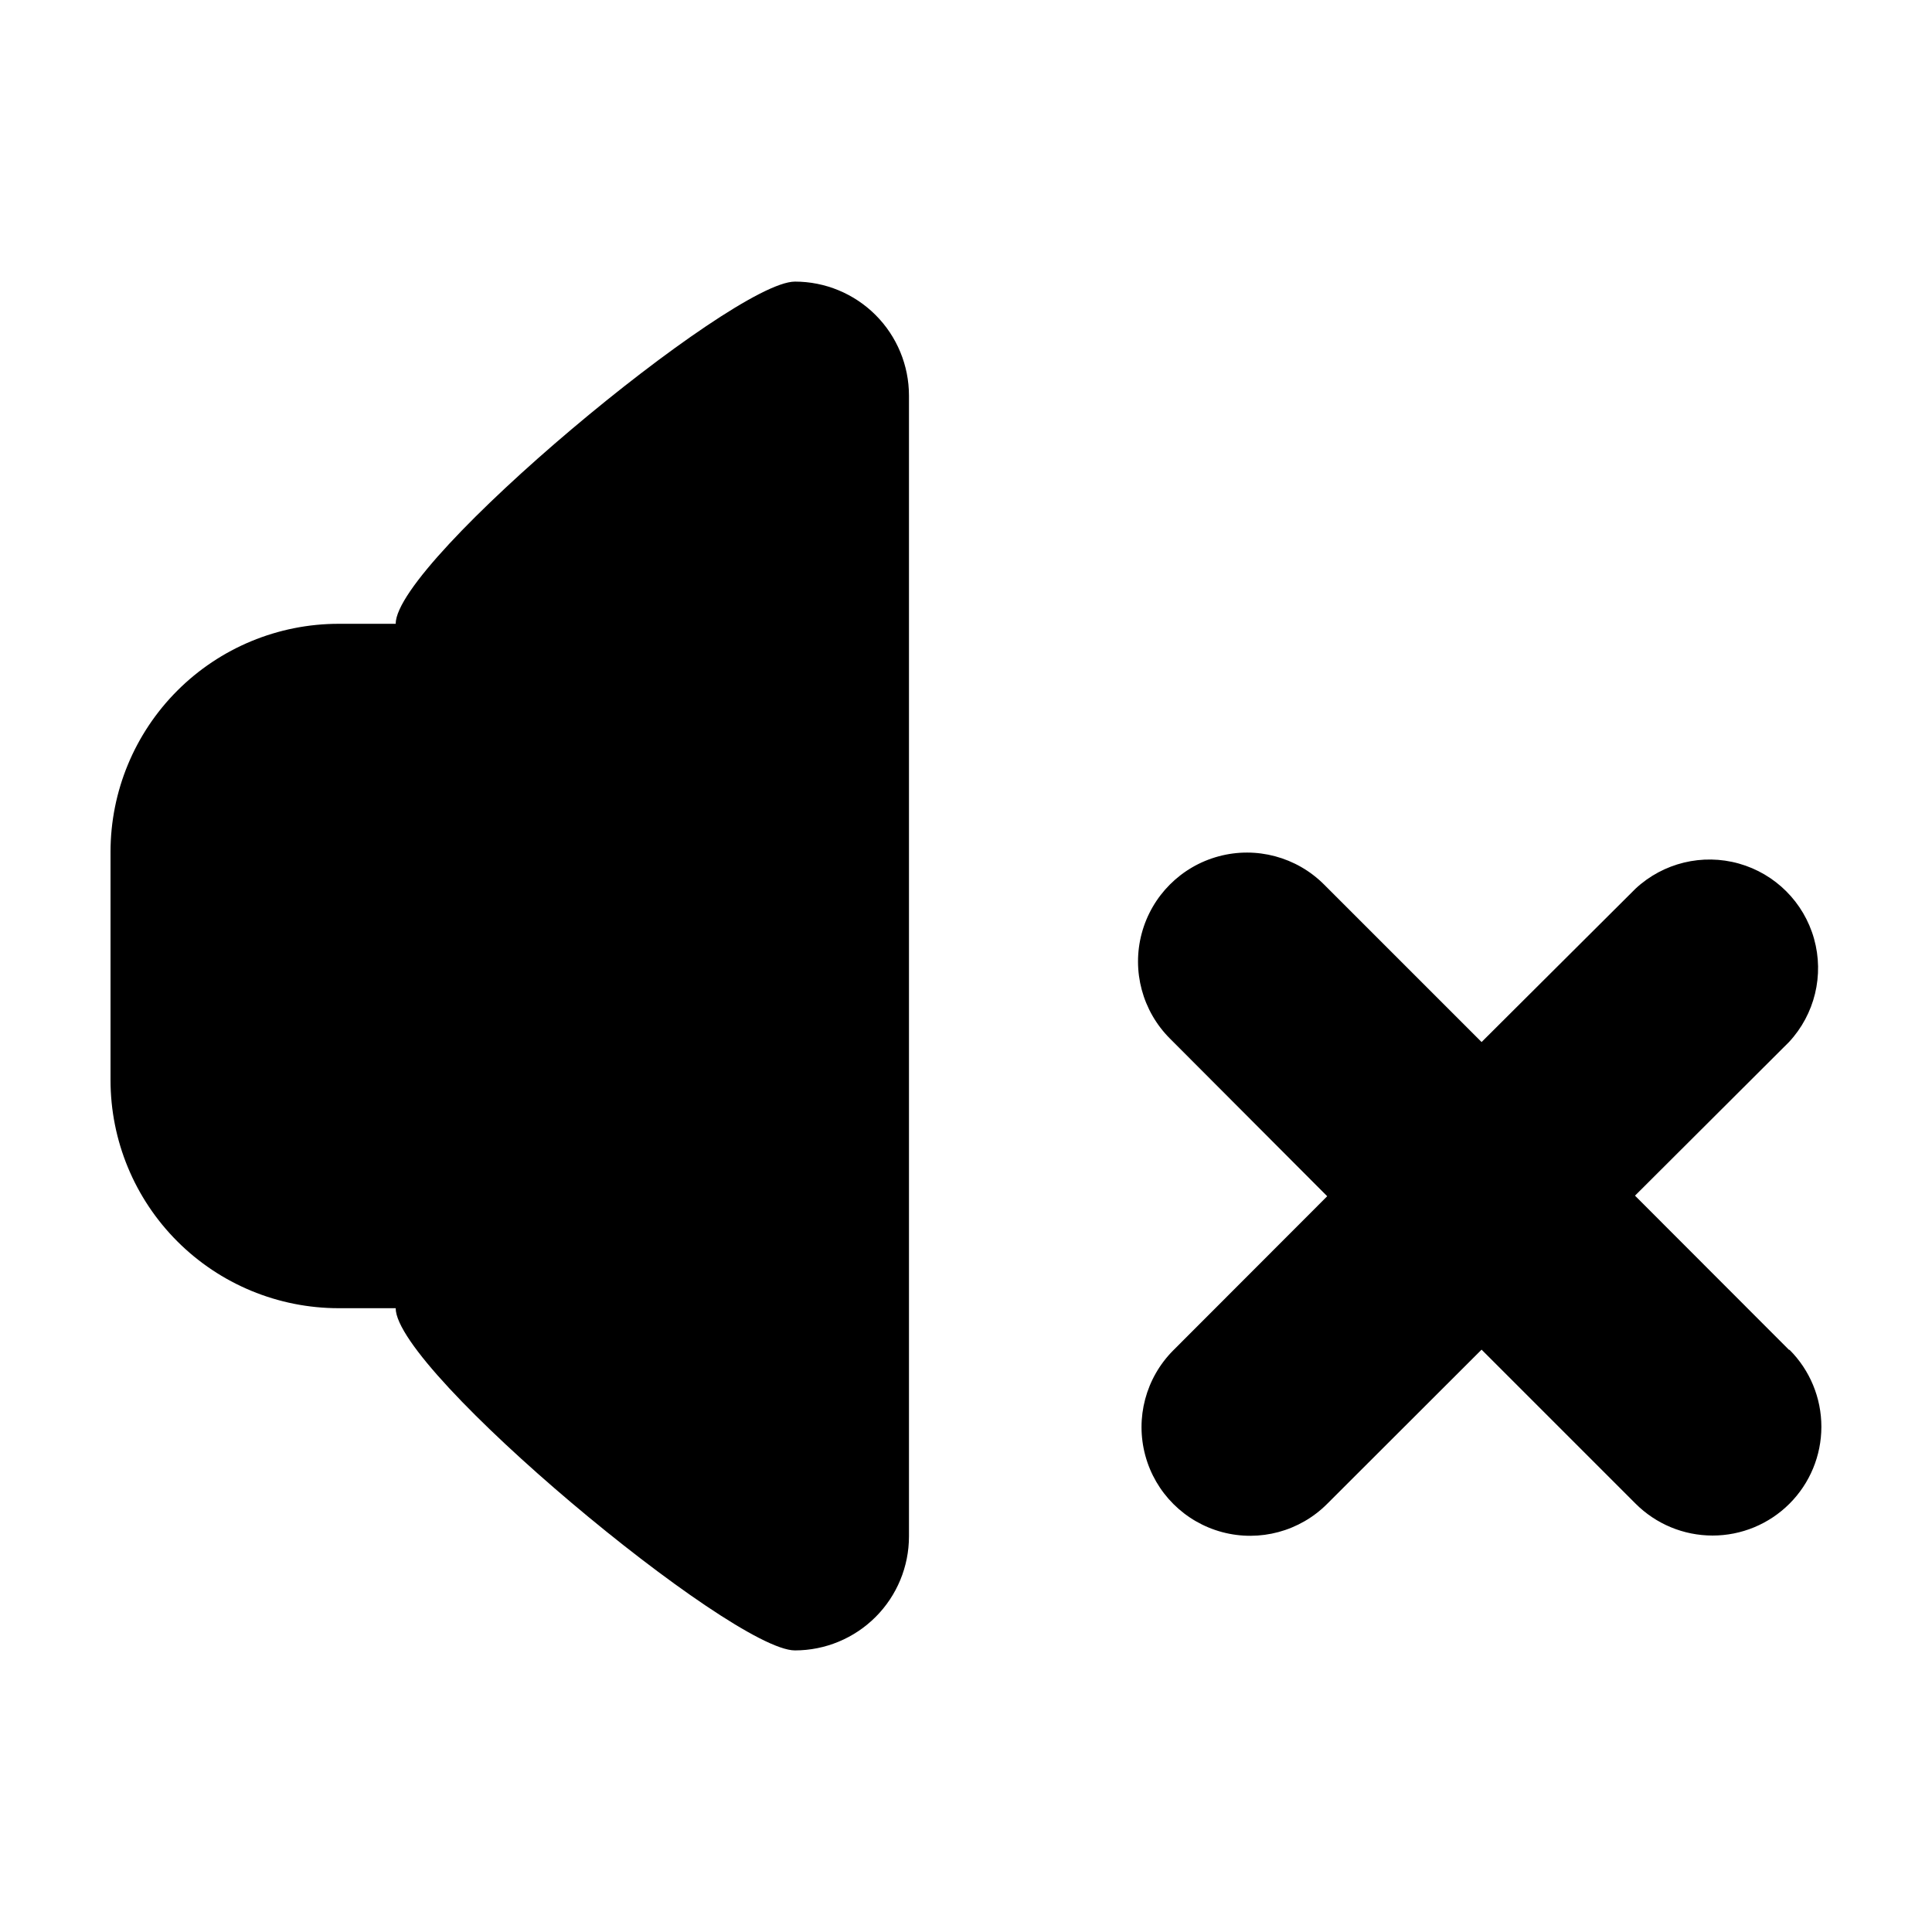
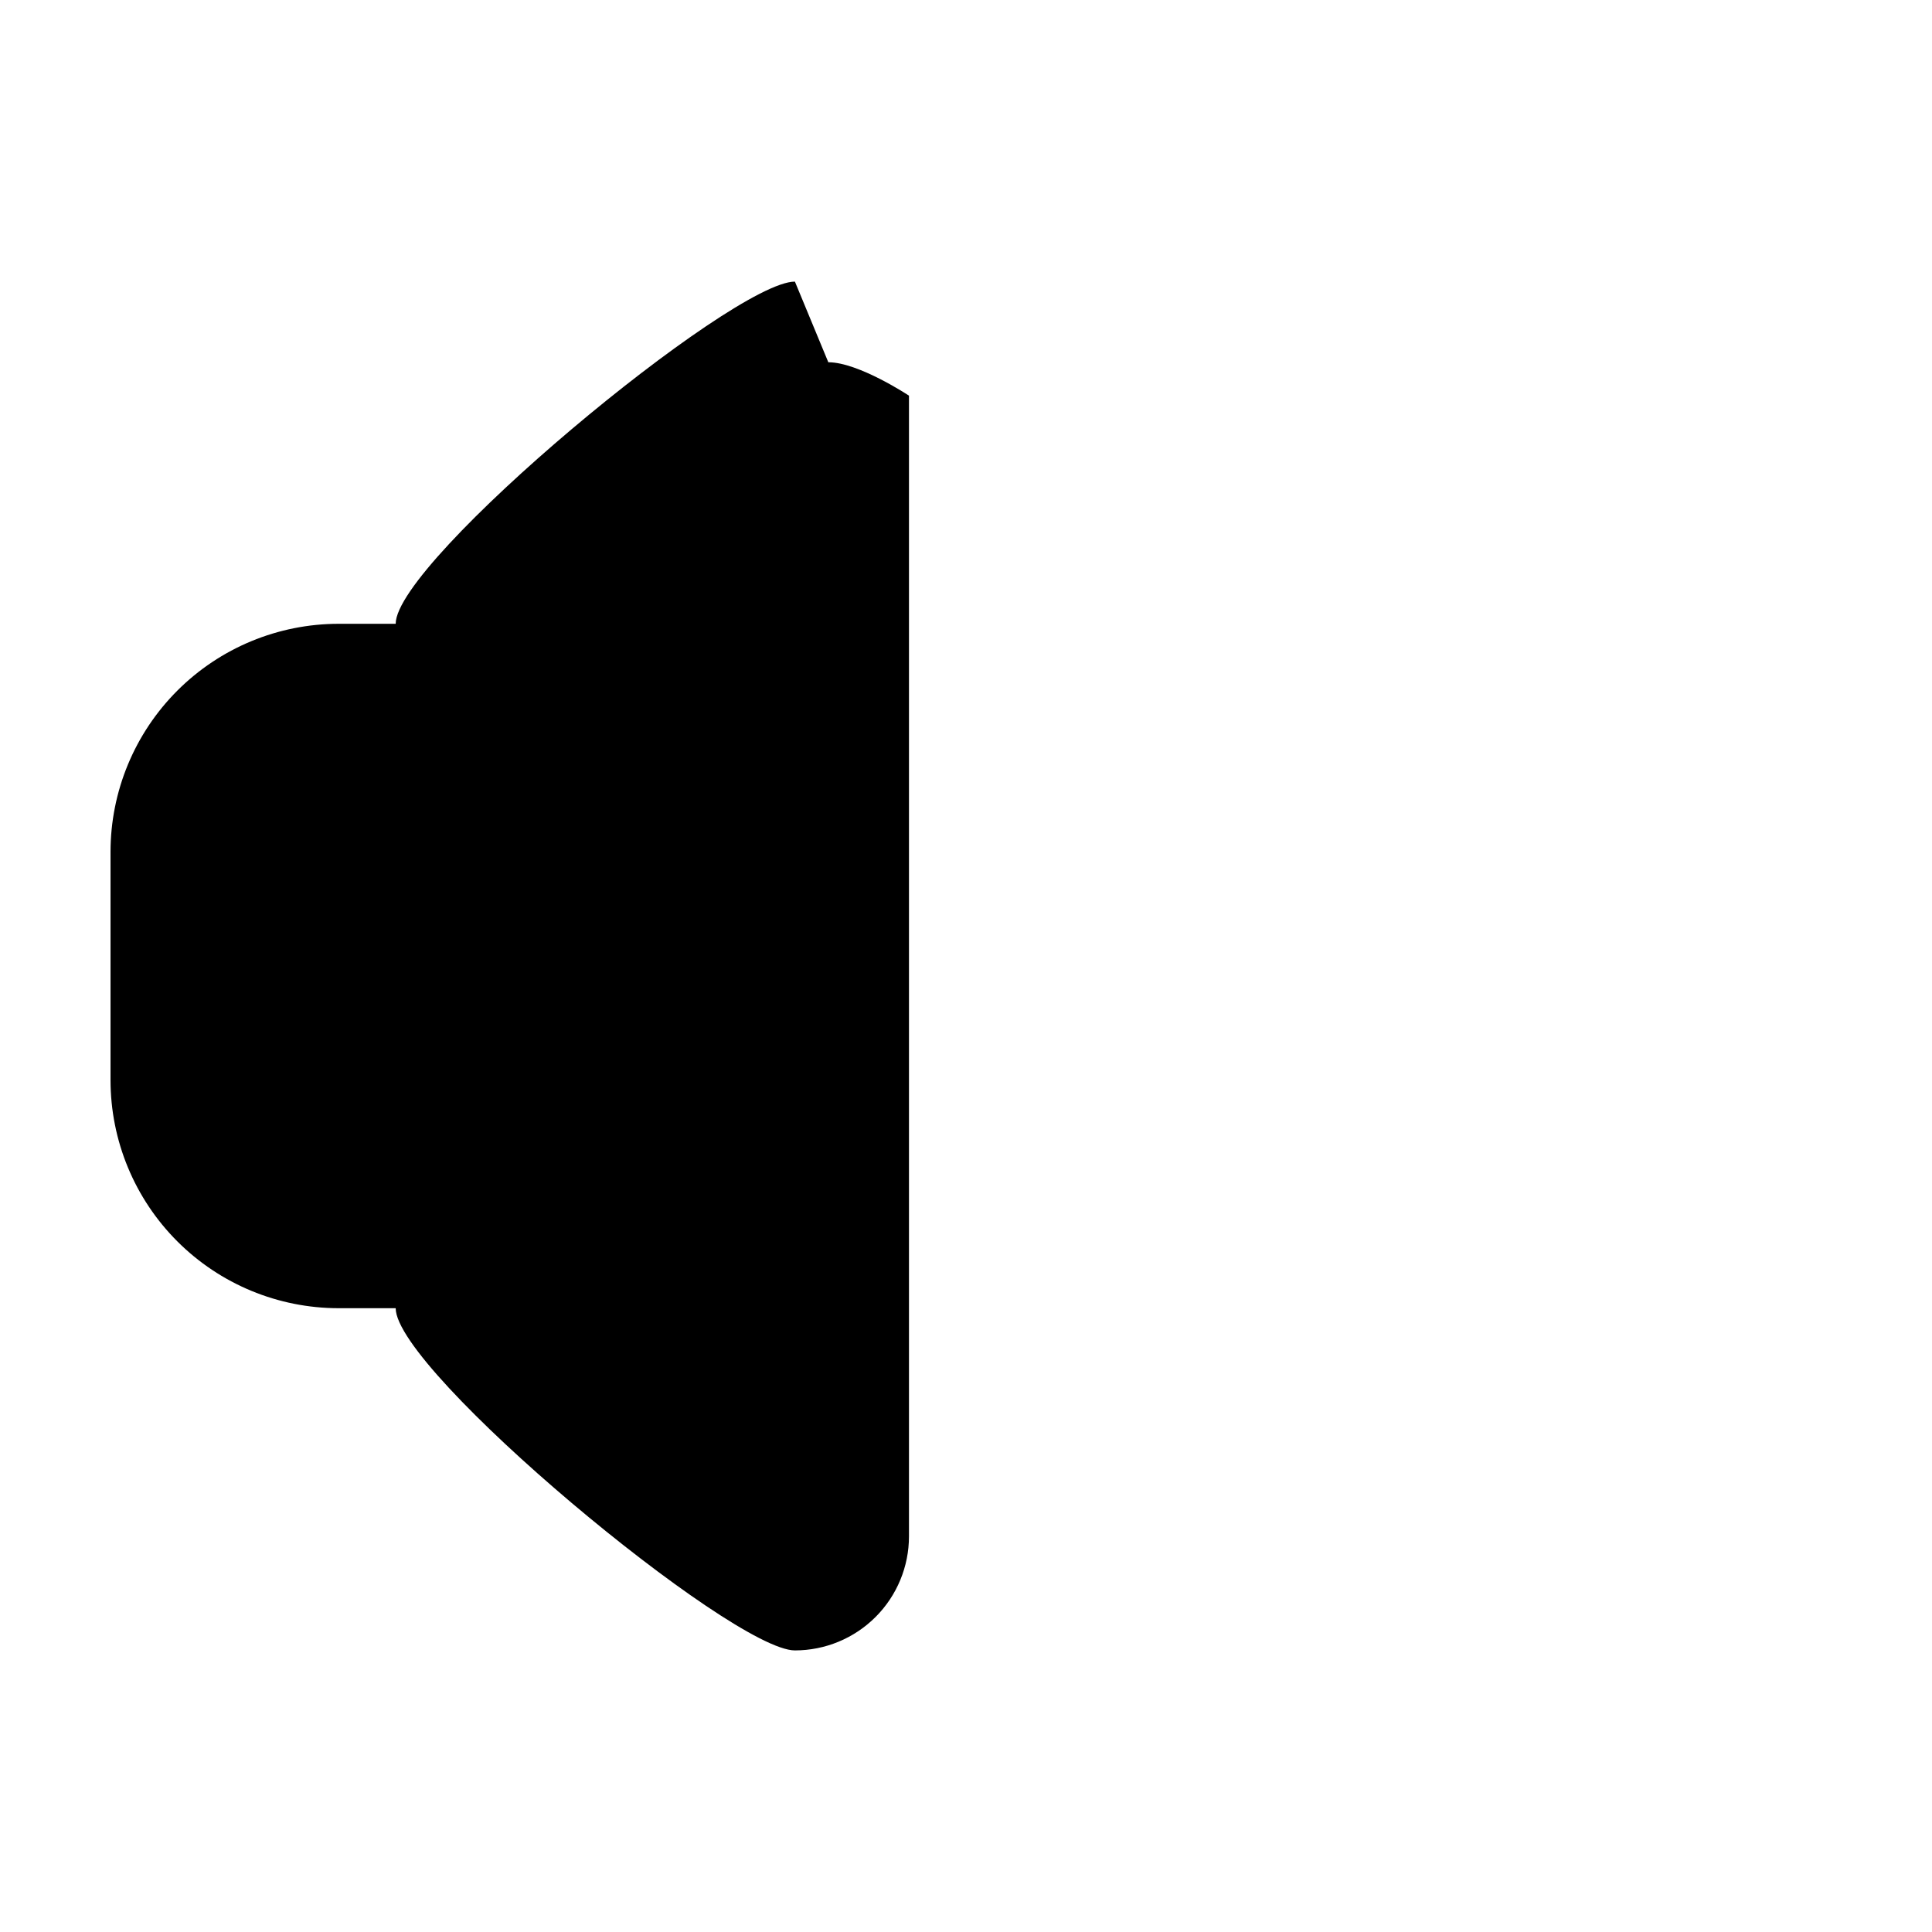
<svg xmlns="http://www.w3.org/2000/svg" fill="#000000" width="800px" height="800px" version="1.1" viewBox="144 144 512 512">
  <g fill-rule="evenodd">
-     <path d="m354.66 218.63c-16.625 0-105.8 74.008-105.8 90.684h-15.113c-16.035 0-31.414 6.371-42.75 17.707-11.34 11.34-17.707 26.715-17.707 42.75v60.457c0 16.035 6.367 31.414 17.707 42.75 11.336 11.34 26.715 17.707 42.75 17.707h15.113c0 16.676 89.074 90.688 105.8 90.688 8.016 0 15.707-3.188 21.375-8.855s8.852-13.355 8.852-21.375v-302.29c0-8.016-3.184-15.707-8.852-21.375s-13.359-8.852-21.375-8.852z" />
-     <path d="m618.1 501.72-40.809-40.859 40.809-40.707c6.836-7.344 9.352-17.719 6.641-27.379-2.711-9.66-10.262-17.207-19.922-19.922-9.656-2.711-20.031-0.195-27.375 6.641l-40.809 40.66-41.766-41.766c-7.301-7.293-17.934-10.133-27.895-7.457-9.965 2.676-17.742 10.465-20.406 20.43-2.664 9.965 0.191 20.594 7.492 27.883l41.664 41.77-40.809 40.855c-7.262 7.293-10.086 17.902-7.402 27.836 2.68 9.934 10.457 17.684 20.402 20.328 9.945 2.644 20.547-0.215 27.809-7.504l40.91-40.859 40.809 40.809c5.402 5.41 12.738 8.453 20.387 8.457 7.648 0.008 14.984-3.027 20.395-8.434 5.414-5.402 8.457-12.738 8.461-20.387 0.004-7.648-3.031-14.984-8.434-20.395z" />
+     <path d="m354.66 218.63c-16.625 0-105.8 74.008-105.8 90.684h-15.113c-16.035 0-31.414 6.371-42.75 17.707-11.34 11.34-17.707 26.715-17.707 42.75v60.457c0 16.035 6.367 31.414 17.707 42.75 11.336 11.34 26.715 17.707 42.75 17.707h15.113c0 16.676 89.074 90.688 105.8 90.688 8.016 0 15.707-3.188 21.375-8.855s8.852-13.355 8.852-21.375v-302.29s-13.359-8.852-21.375-8.852z" />
  </g>
</svg>